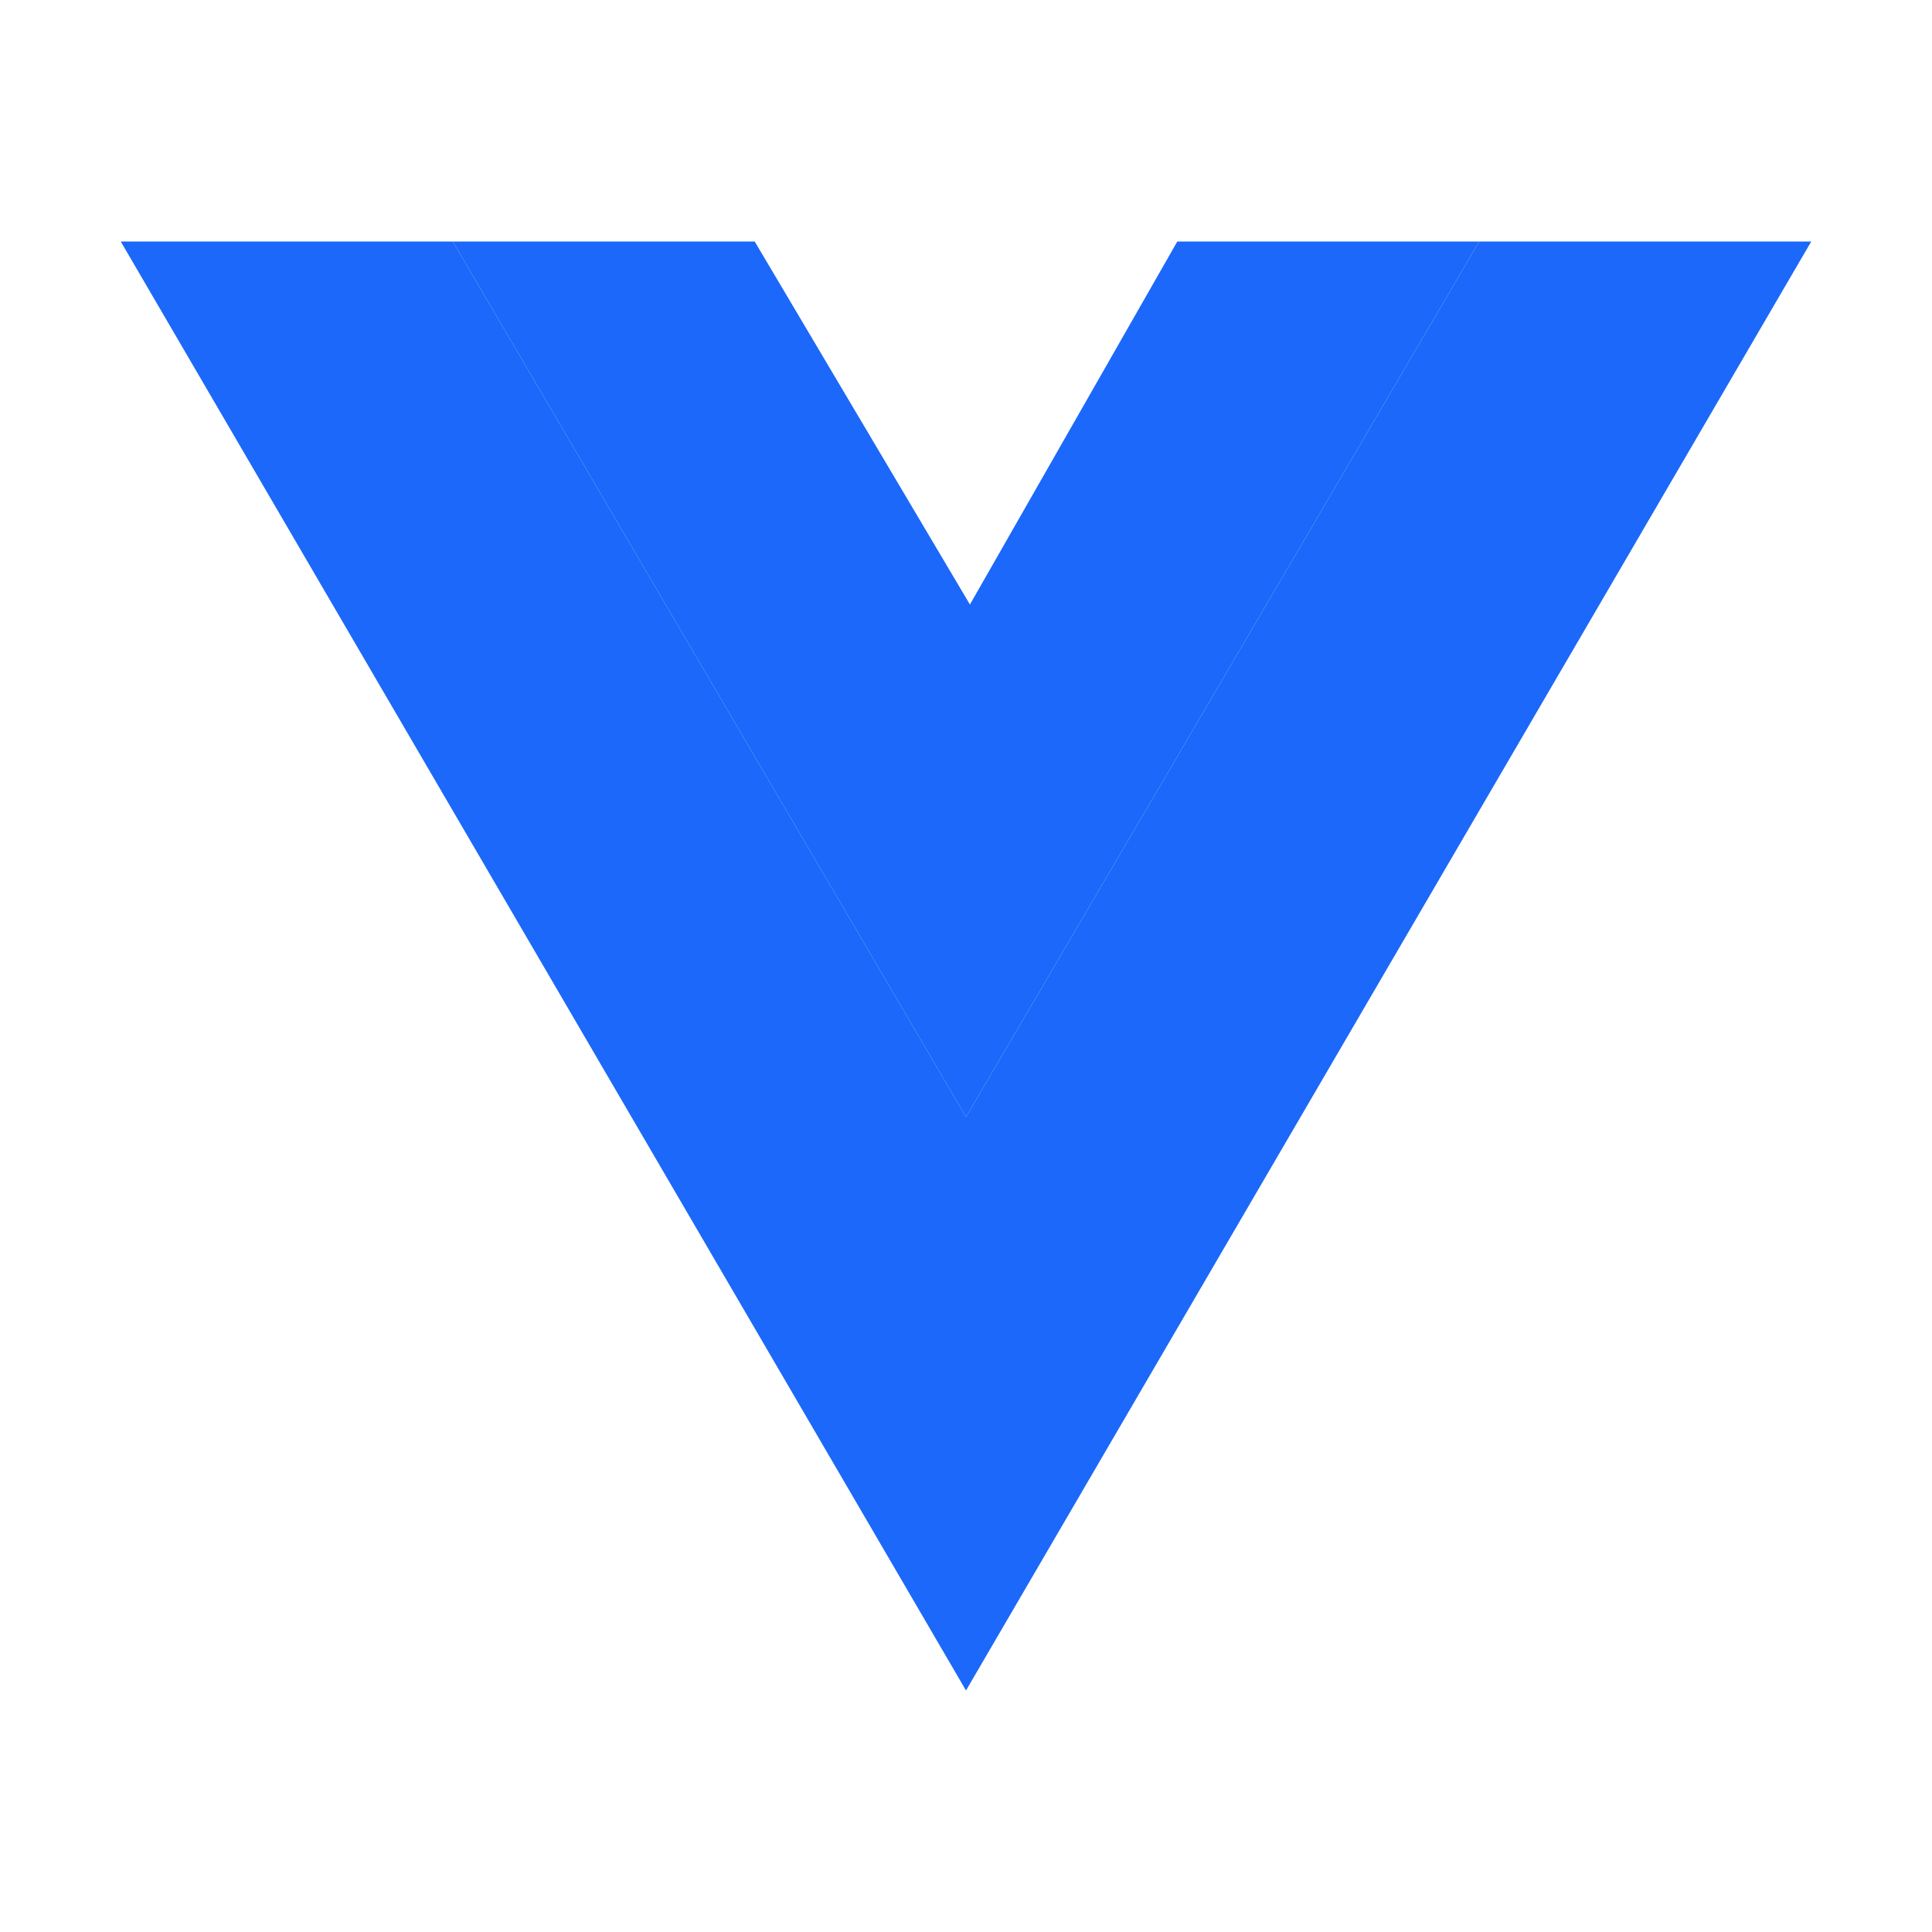
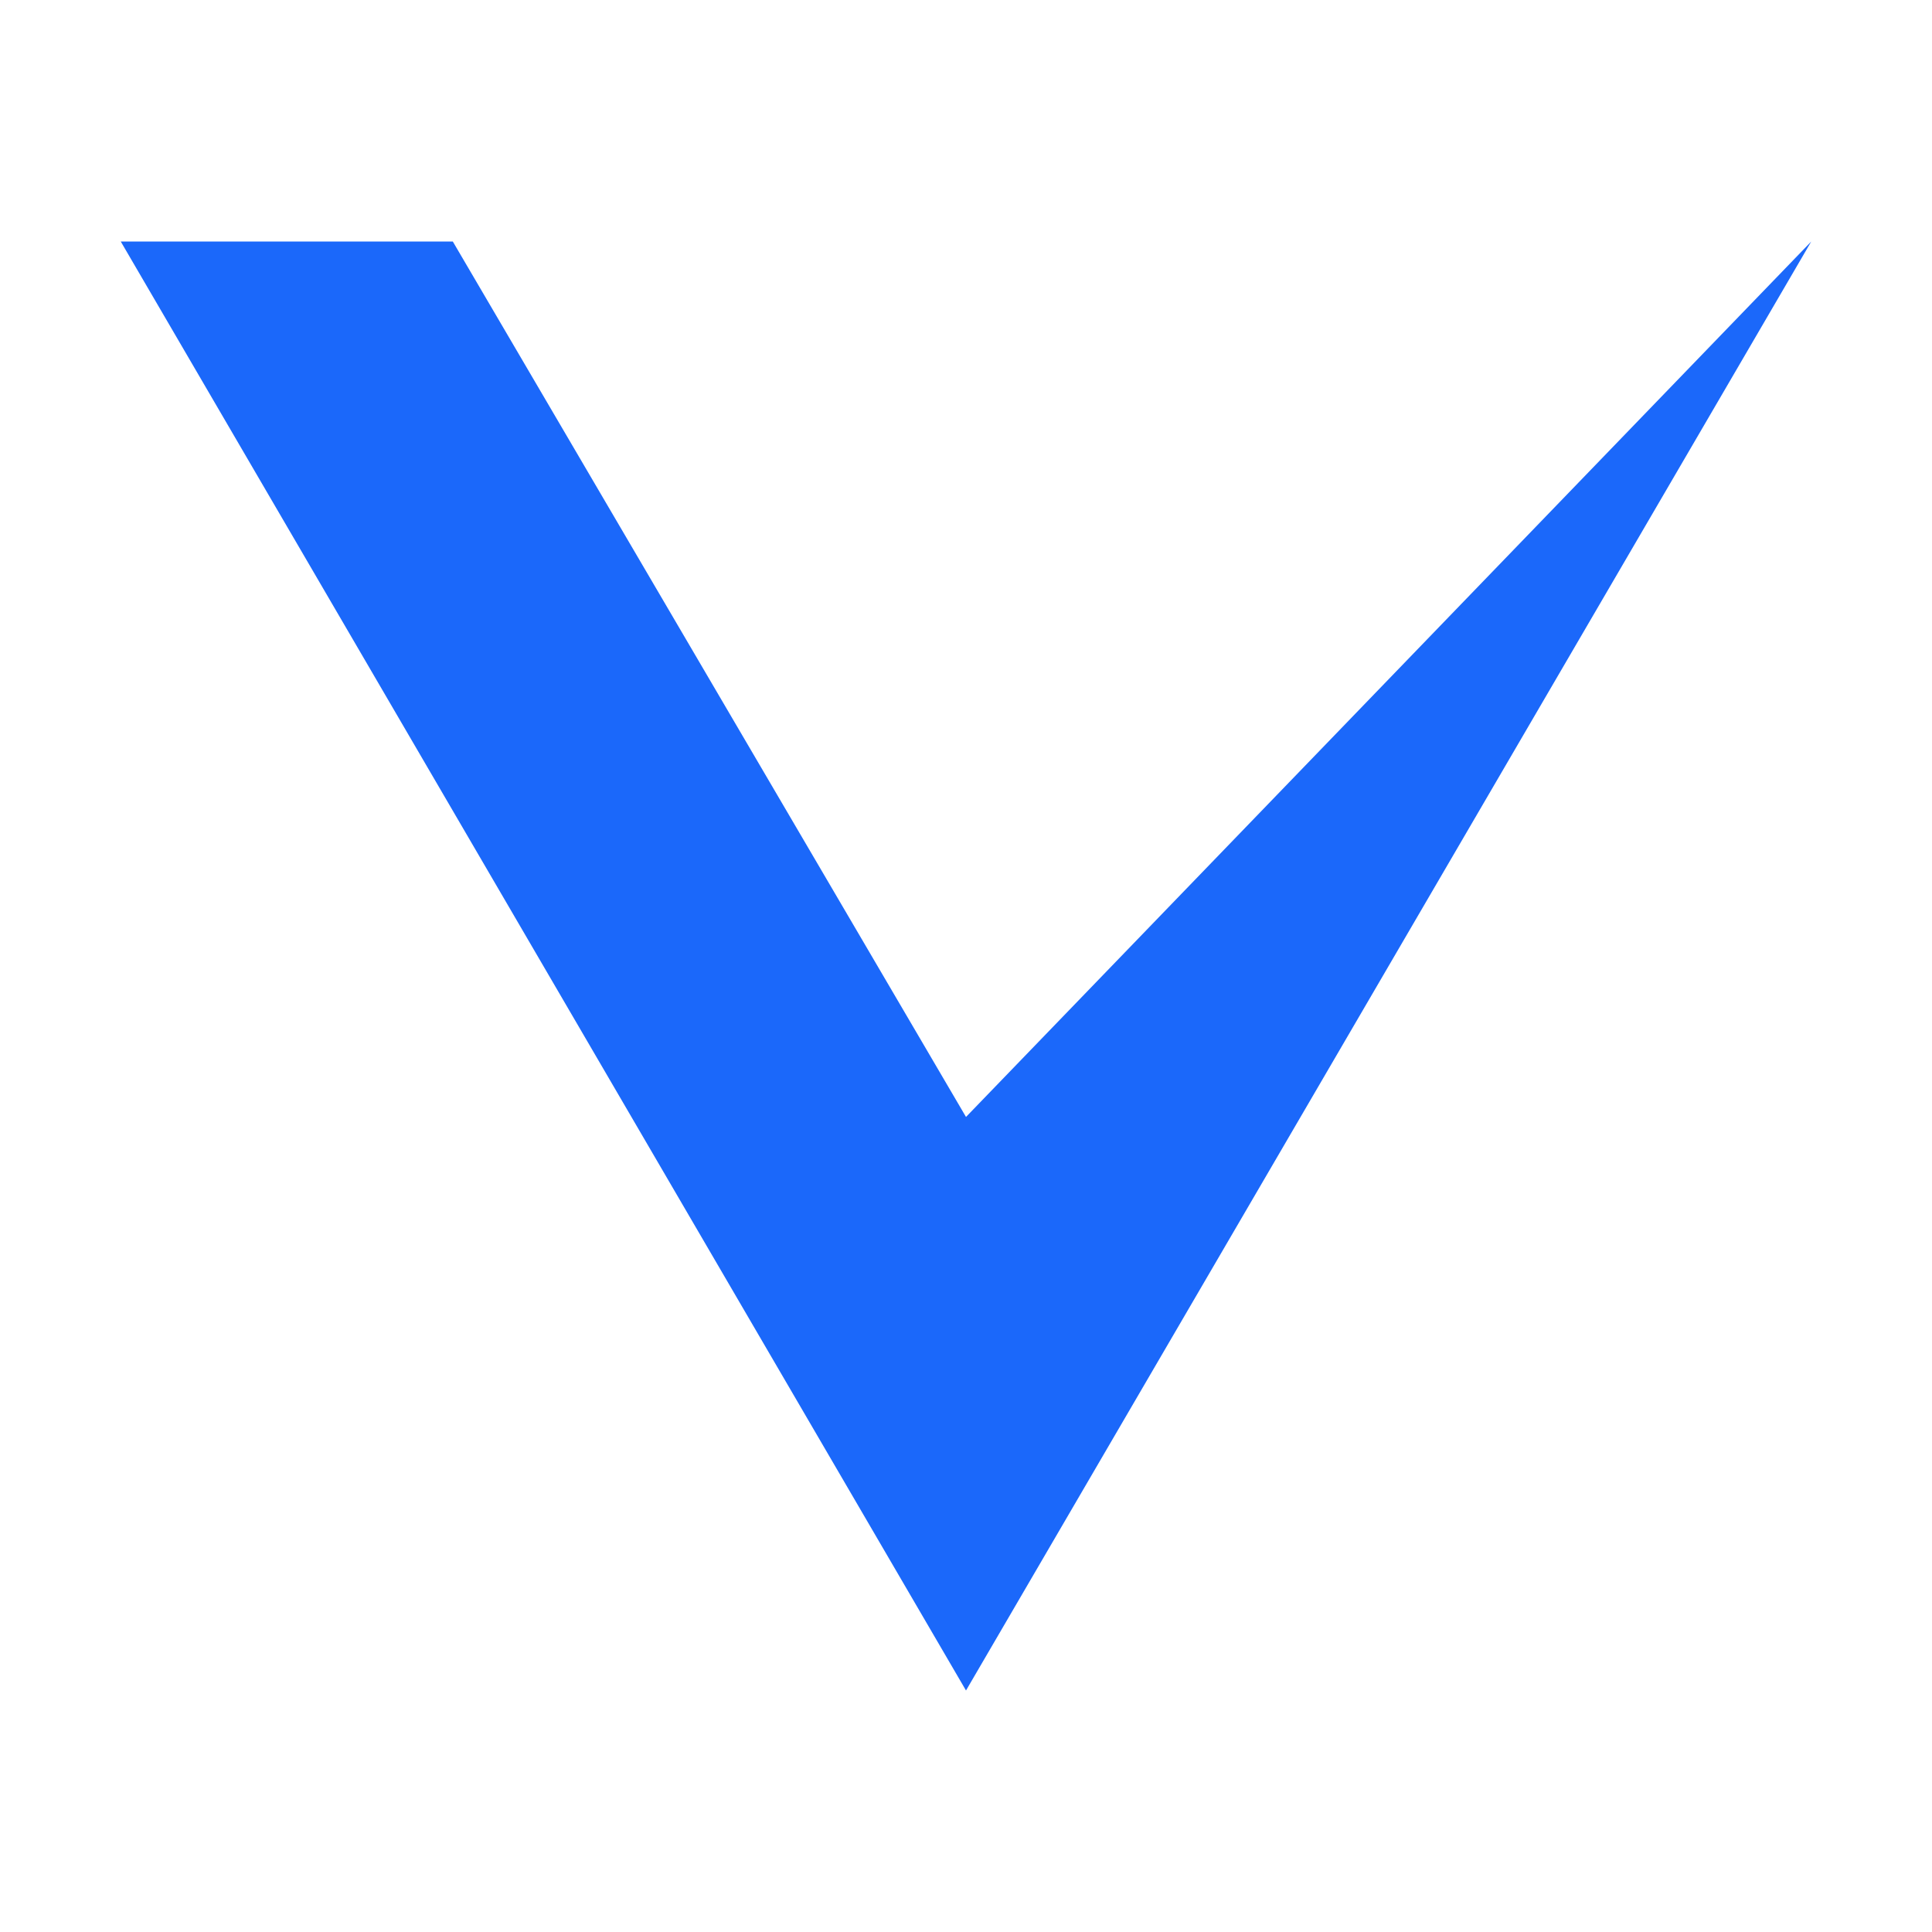
<svg xmlns="http://www.w3.org/2000/svg" width="60" height="60" viewBox="0 0 60 60" fill="none">
-   <path d="M3.75 7.5L30 52.5L56.25 7.5H45.938L30 34.688L14.062 7.5H3.75Z" fill="#1B68FA" />
-   <path d="M14.062 7.5L30 34.688L45.938 7.5H36.562L30.122 18.774L23.438 7.5H14.062Z" fill="#1B68FA" />
+   <path d="M3.75 7.5L30 52.5L56.25 7.5L30 34.688L14.062 7.5H3.75Z" fill="#1B68FA" />
</svg>